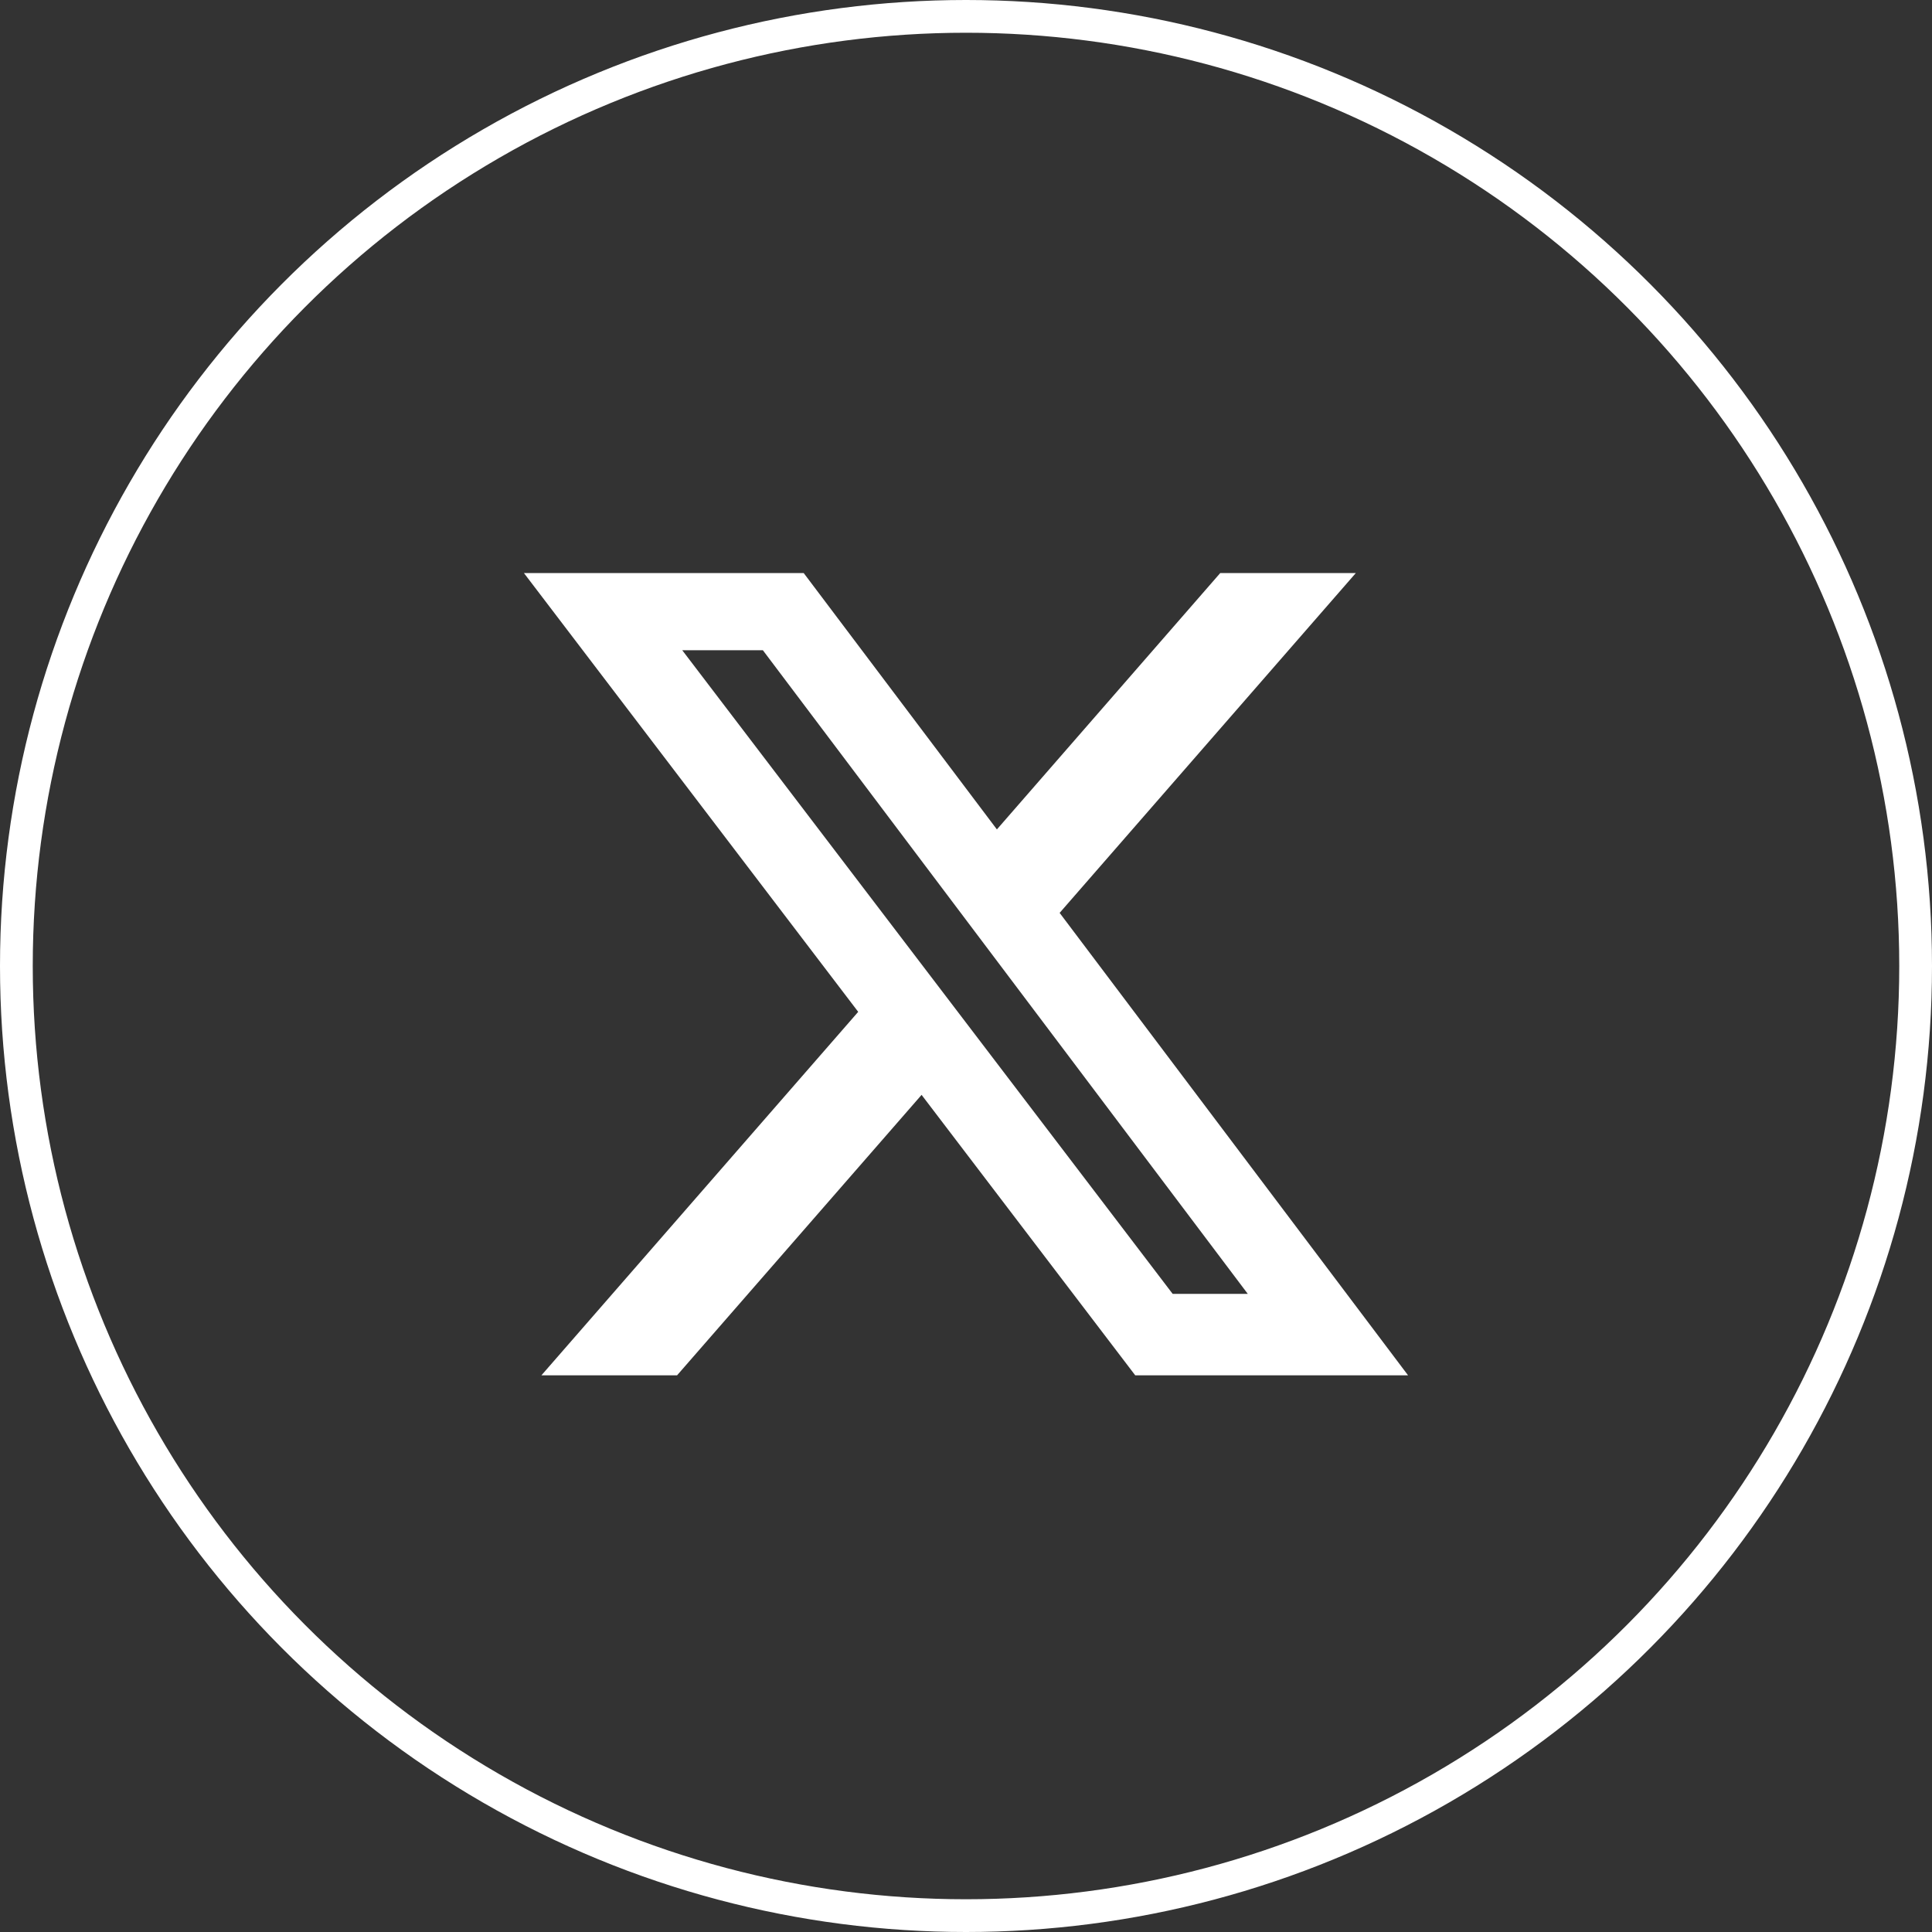
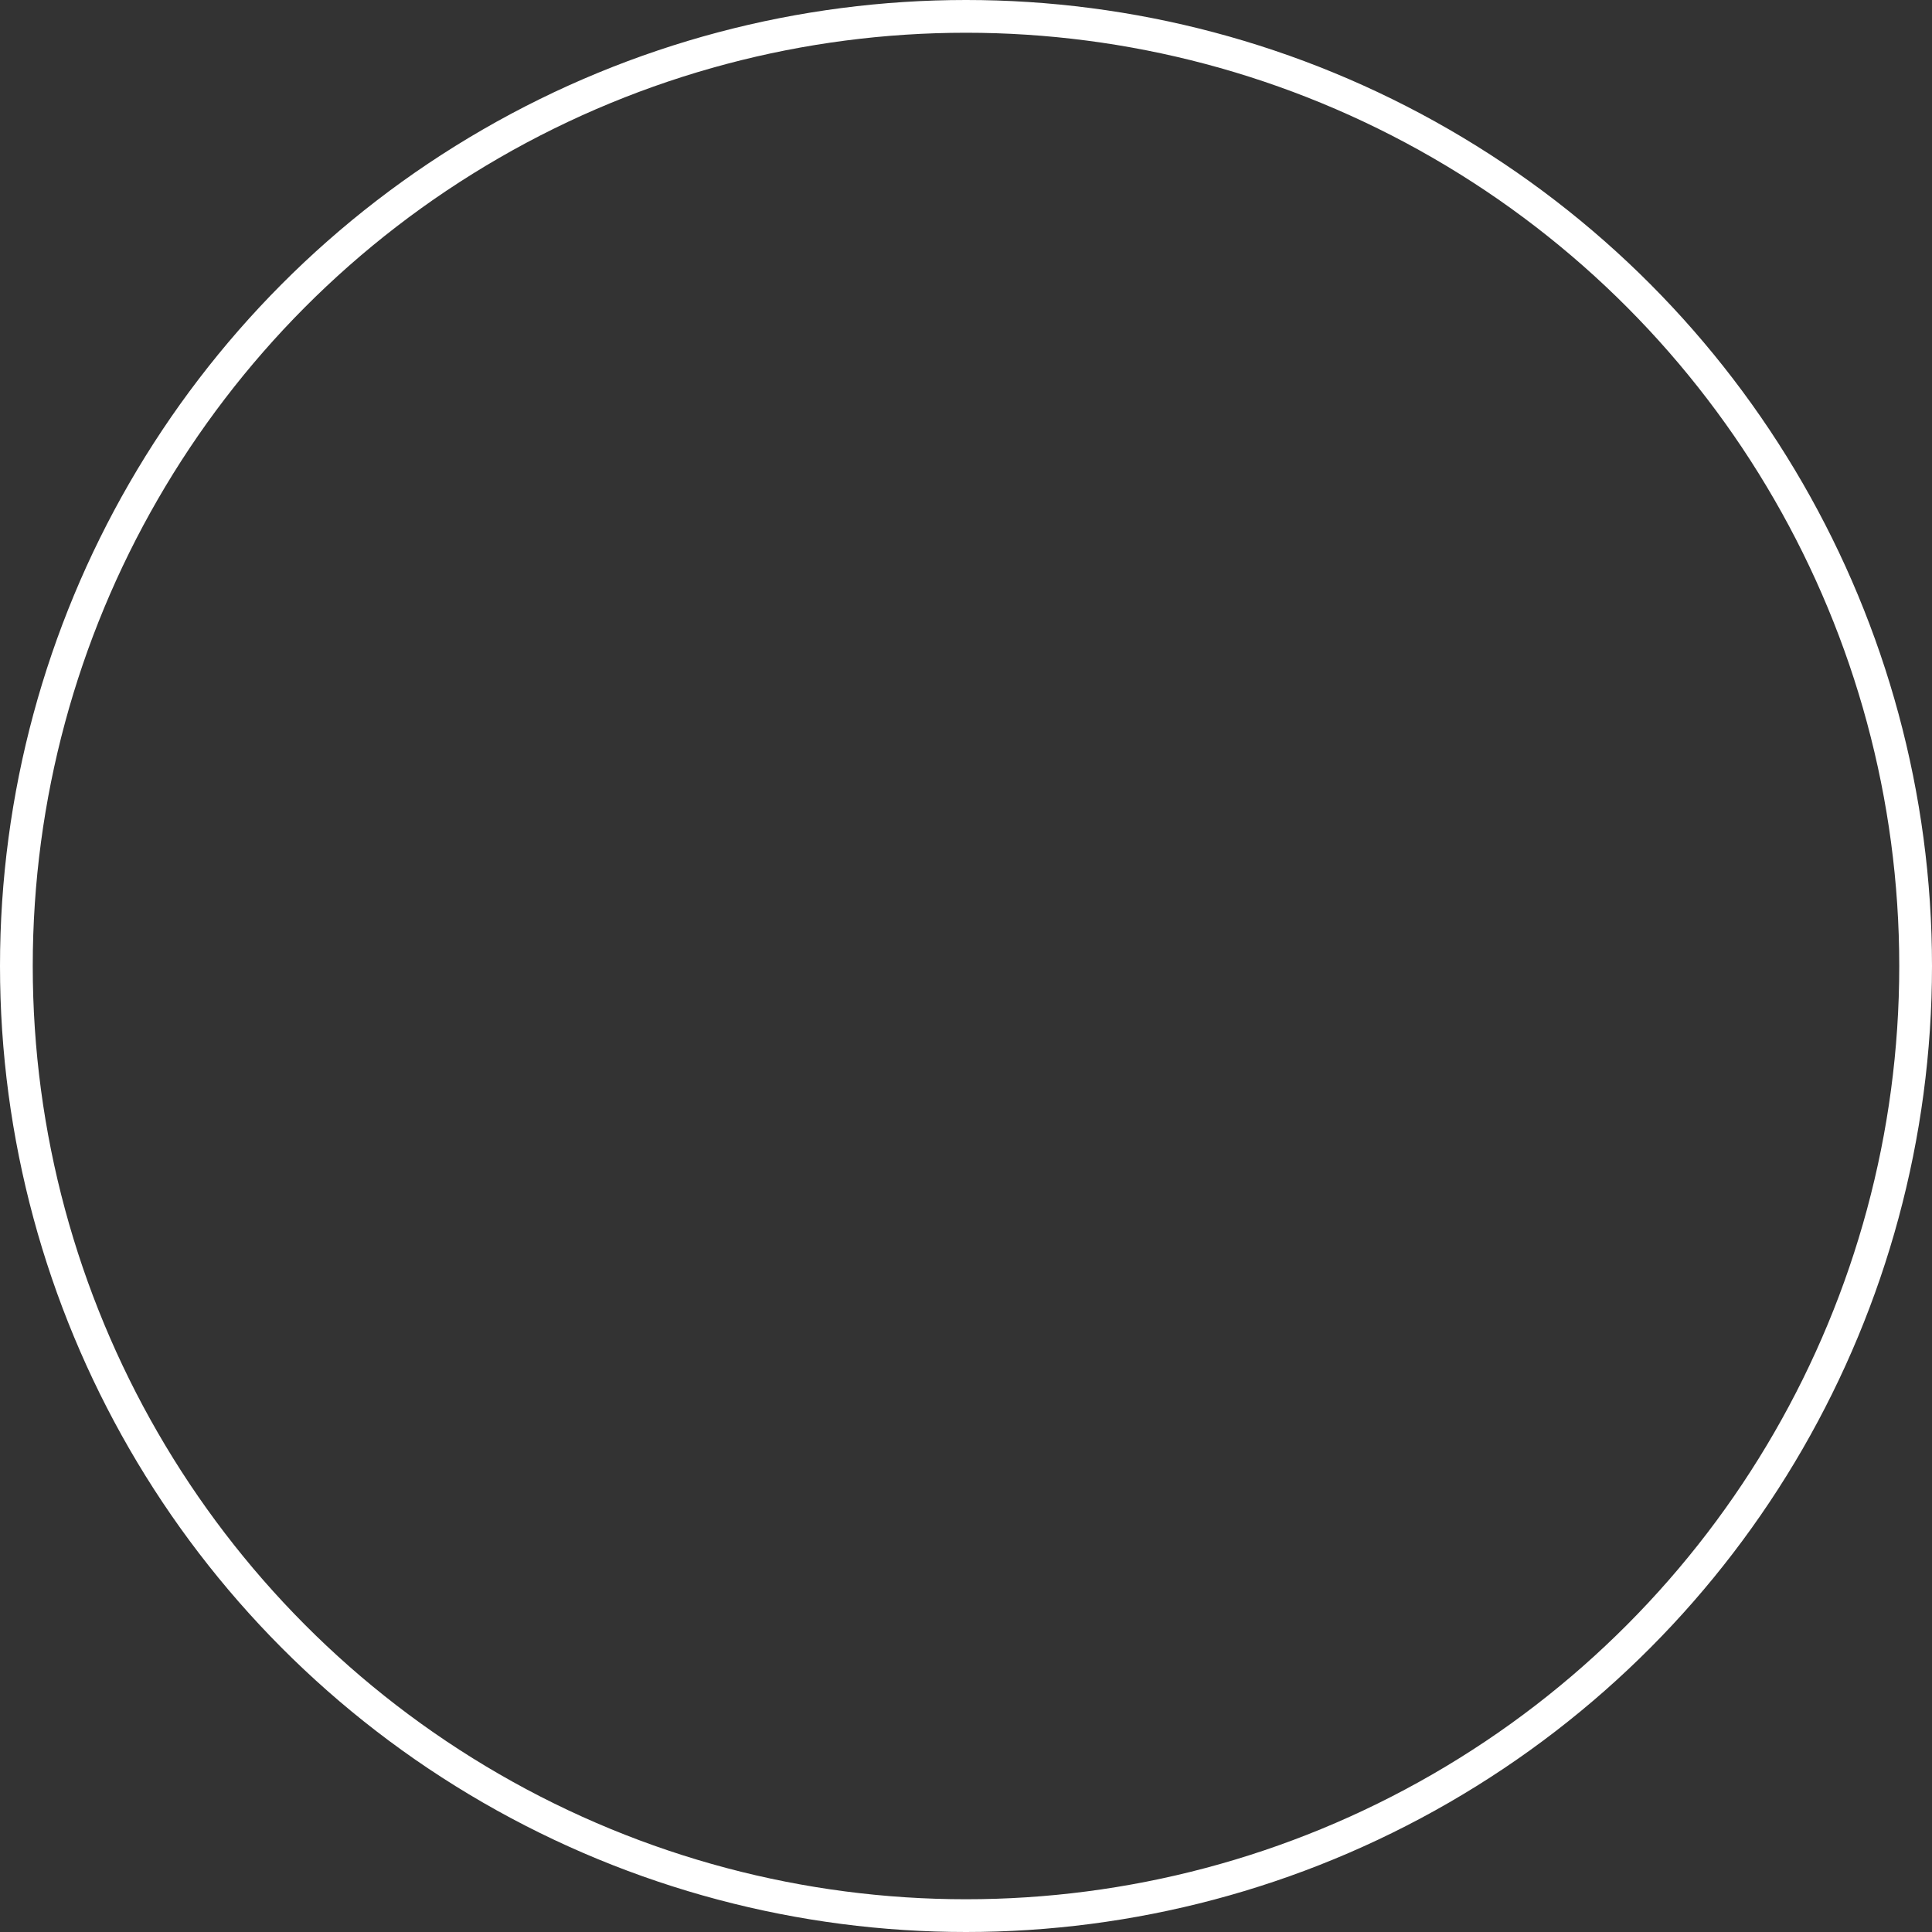
<svg xmlns="http://www.w3.org/2000/svg" width="118" height="118" viewBox="0 0 118 118">
  <rect x="0" y="0" width="118" height="118" fill="#333333" stroke="none" />
  <defs>
    <style>
      .circle01, .circle03 {
        fill: none;
      }

      .circle01 {
        stroke: #fff;
        stroke-width: 2px;
      }

      .icon {
        fill: #fff;
      }

      .circle02 {
        stroke: none;
      }
    </style>
  </defs>
  <g id="icon_x" transform="translate(-1506 -7786)">
    <g id="楕円形_412" data-name="楕円形 412" class="circle01" transform="translate(1506 7786)">
      <circle class="circle02" cx="59" cy="59" r="59" />
      <circle class="circle03" cx="59" cy="59" r="58" />
    </g>
-     <path id="パス_3878" data-name="icon" class="icon" d="M44.641,3.062,31,18.72,19.2,3.062H2.113l20.416,26.8L3.18,52.063h8.285L26.4,34.933,39.45,52.063H56.113L34.832,23.818,52.922,3.062ZM41.735,47.087,11.783,7.777h4.924L46.323,47.087Z" transform="translate(1535.887 7817.938)" />
  </g>
</svg>